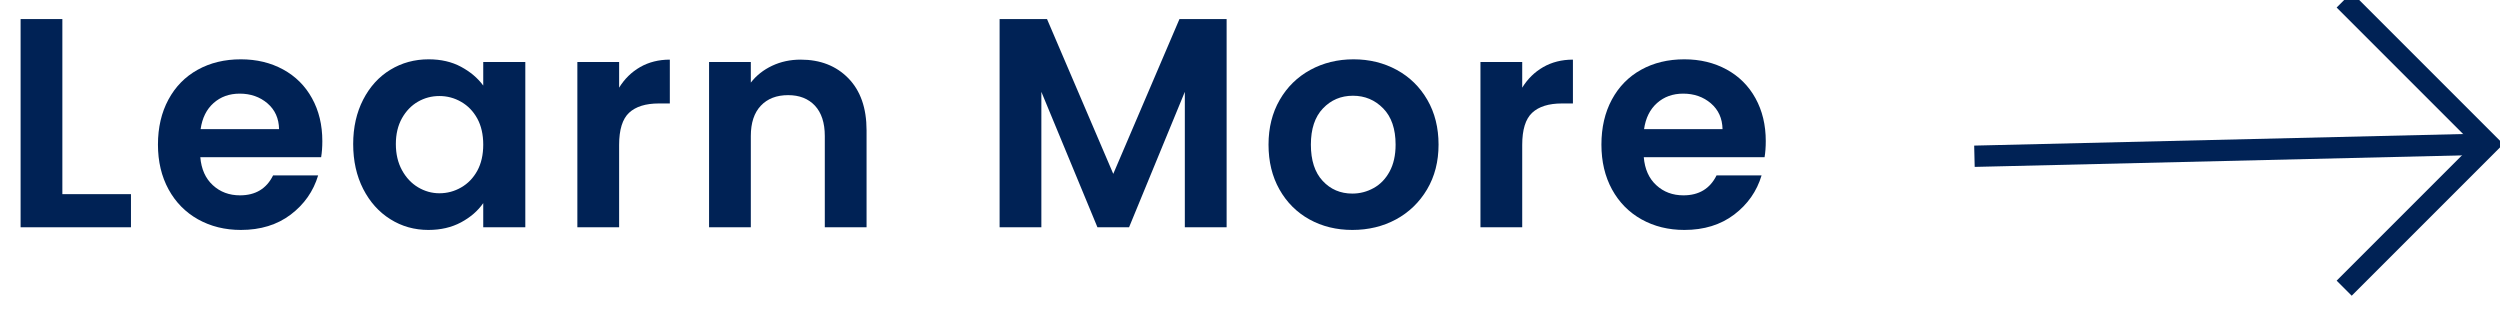
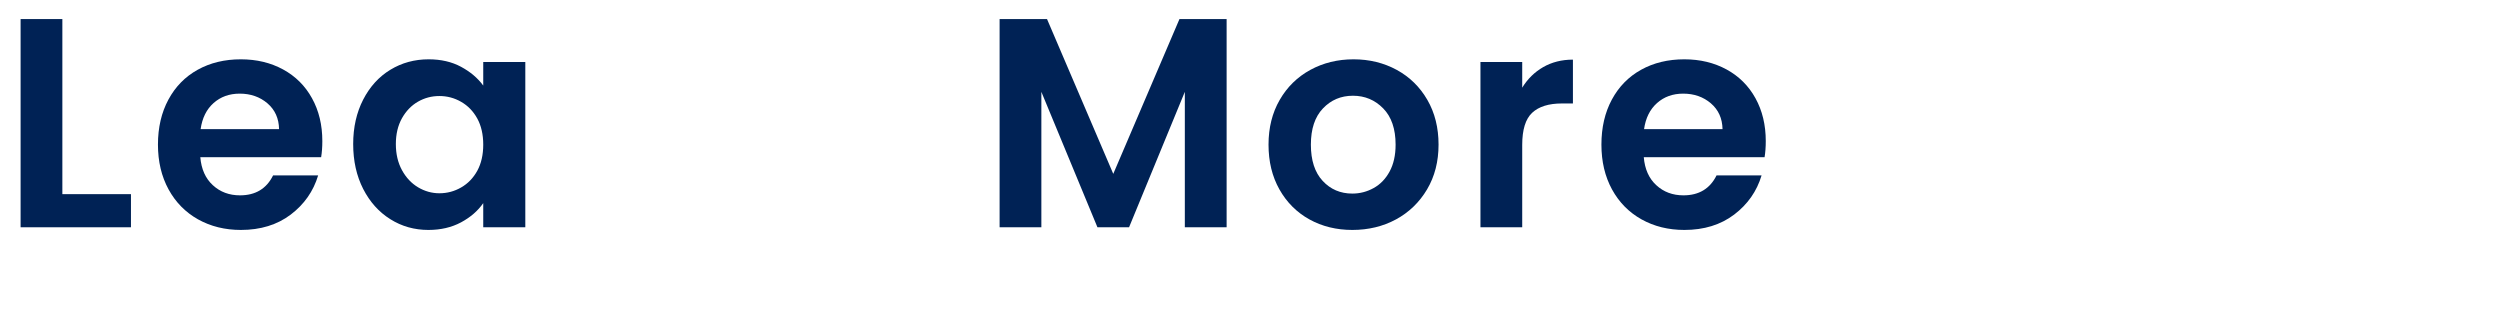
<svg xmlns="http://www.w3.org/2000/svg" width="88px" height="11px" viewBox="0 0 88 11" version="1.1">
  <title>Artboard</title>
  <g id="Artboard" stroke="none" stroke-width="1" fill="none" fill-rule="evenodd">
    <g id="Group" transform="translate(0.725, 0)">
      <g id="Learn-More" transform="translate(0, 0.671)" fill="#002255" fill-rule="nonzero">
        <polygon id="Path" points="1.47 6.163 3.885 6.163 3.885 7.329 0 7.329 0 0 1.47 0" />
        <path d="M10.621,4.295 C10.621,4.505 10.607,4.694 10.579,4.862 L6.326,4.862 C6.361,5.282 6.508,5.611 6.767,5.848 C7.026,6.087 7.345,6.205 7.723,6.205 C8.269,6.205 8.657,5.971 8.888,5.502 L10.474,5.502 C10.306,6.062 9.984,6.522 9.508,6.883 C9.032,7.243 8.447,7.423 7.754,7.423 C7.194,7.423 6.692,7.299 6.247,7.051 C5.803,6.802 5.457,6.45 5.208,5.995 C4.96,5.54 4.835,5.016 4.835,4.42 C4.835,3.818 4.958,3.29 5.203,2.835 C5.448,2.38 5.791,2.03 6.232,1.785 C6.673,1.54 7.18,1.417 7.754,1.417 C8.307,1.417 8.803,1.536 9.24,1.774 C9.678,2.013 10.017,2.35 10.258,2.788 C10.5,3.225 10.621,3.728 10.621,4.295 Z M9.098,3.874 C9.091,3.497 8.955,3.194 8.689,2.966 C8.423,2.739 8.097,2.625 7.712,2.625 C7.348,2.625 7.042,2.735 6.793,2.956 C6.545,3.176 6.393,3.482 6.337,3.874 L9.098,3.874 Z" id="Shape" />
        <path d="M11.707,4.399 C11.707,3.812 11.825,3.29 12.059,2.835 C12.294,2.38 12.612,2.03 13.015,1.785 C13.417,1.54 13.867,1.417 14.364,1.417 C14.798,1.417 15.178,1.505 15.503,1.68 C15.829,1.855 16.09,2.075 16.285,2.341 L16.285,1.512 L17.766,1.512 L17.766,7.329 L16.285,7.329 L16.285,6.479 C16.096,6.752 15.836,6.977 15.503,7.156 C15.171,7.334 14.787,7.423 14.354,7.423 C13.864,7.423 13.417,7.298 13.015,7.045 C12.612,6.793 12.294,6.438 12.059,5.98 C11.825,5.521 11.707,4.995 11.707,4.399 Z M16.285,4.42 C16.285,4.064 16.215,3.757 16.076,3.502 C15.935,3.246 15.746,3.05 15.508,2.914 C15.271,2.777 15.015,2.709 14.742,2.709 C14.469,2.709 14.217,2.776 13.986,2.909 C13.755,3.042 13.568,3.236 13.424,3.491 C13.281,3.747 13.209,4.05 13.209,4.399 C13.209,4.75 13.281,5.056 13.424,5.318 C13.568,5.581 13.757,5.782 13.991,5.922 C14.226,6.062 14.476,6.132 14.742,6.132 C15.015,6.132 15.271,6.064 15.508,5.927 C15.746,5.791 15.935,5.595 16.076,5.339 C16.215,5.084 16.285,4.777 16.285,4.42 Z" id="Shape" />
-         <path d="M21.068,2.415 C21.257,2.107 21.504,1.865 21.808,1.69 C22.113,1.516 22.461,1.428 22.853,1.428 L22.853,2.971 L22.465,2.971 C22.003,2.971 21.654,3.08 21.42,3.297 C21.186,3.514 21.068,3.892 21.068,4.431 L21.068,7.329 L19.598,7.329 L19.598,1.512 L21.068,1.512 L21.068,2.415 Z" id="Path" />
-         <path d="M27.457,1.428 C28.151,1.428 28.71,1.647 29.137,2.084 C29.564,2.522 29.778,3.132 29.778,3.917 L29.778,7.329 L28.308,7.329 L28.308,4.116 C28.308,3.654 28.192,3.299 27.962,3.05 C27.73,2.802 27.416,2.678 27.017,2.678 C26.61,2.678 26.29,2.802 26.056,3.05 C25.821,3.299 25.704,3.654 25.704,4.116 L25.704,7.329 L24.234,7.329 L24.234,1.512 L25.704,1.512 L25.704,2.236 C25.9,1.984 26.15,1.787 26.455,1.643 C26.759,1.5 27.093,1.428 27.457,1.428 Z" id="Path" />
        <polygon id="Path" points="42.452 0 42.452 7.329 40.981 7.329 40.981 2.562 39.018 7.329 37.905 7.329 35.931 2.562 35.931 7.329 34.461 7.329 34.461 0 36.13 0 38.462 5.449 40.792 0" />
        <path d="M46.877,7.423 C46.317,7.423 45.813,7.299 45.365,7.051 C44.917,6.802 44.566,6.45 44.31,5.995 C44.054,5.54 43.927,5.016 43.927,4.42 C43.927,3.825 44.058,3.3 44.321,2.845 C44.583,2.39 44.942,2.039 45.397,1.79 C45.852,1.542 46.359,1.417 46.919,1.417 C47.479,1.417 47.987,1.542 48.442,1.79 C48.897,2.039 49.255,2.39 49.518,2.845 C49.781,3.3 49.912,3.825 49.912,4.42 C49.912,5.016 49.777,5.54 49.508,5.995 C49.238,6.45 48.874,6.802 48.416,7.051 C47.957,7.299 47.444,7.423 46.877,7.423 Z M46.877,6.143 C47.143,6.143 47.394,6.078 47.628,5.948 C47.862,5.819 48.05,5.625 48.19,5.365 C48.33,5.106 48.4,4.792 48.4,4.42 C48.4,3.868 48.255,3.442 47.964,3.145 C47.673,2.847 47.318,2.699 46.898,2.699 C46.478,2.699 46.127,2.847 45.843,3.145 C45.559,3.442 45.418,3.868 45.418,4.42 C45.418,4.973 45.556,5.399 45.833,5.696 C46.109,5.994 46.457,6.143 46.877,6.143 Z" id="Shape" />
        <path d="M52.857,2.415 C53.046,2.107 53.293,1.865 53.597,1.69 C53.902,1.516 54.25,1.428 54.642,1.428 L54.642,2.971 L54.254,2.971 C53.791,2.971 53.443,3.08 53.209,3.297 C52.974,3.514 52.857,3.892 52.857,4.431 L52.857,7.329 L51.387,7.329 L51.387,1.512 L52.857,1.512 L52.857,2.415 Z" id="Path" />
        <path d="M61.43,4.295 C61.43,4.505 61.416,4.694 61.388,4.862 L57.136,4.862 C57.171,5.282 57.318,5.611 57.577,5.848 C57.836,6.087 58.154,6.205 58.532,6.205 C59.078,6.205 59.467,5.971 59.698,5.502 L61.283,5.502 C61.115,6.062 60.793,6.522 60.317,6.883 C59.841,7.243 59.257,7.423 58.564,7.423 C58.004,7.423 57.502,7.299 57.057,7.051 C56.612,6.802 56.266,6.45 56.017,5.995 C55.769,5.54 55.645,5.016 55.645,4.42 C55.645,3.818 55.767,3.29 56.012,2.835 C56.257,2.38 56.6,2.03 57.041,1.785 C57.482,1.54 57.99,1.417 58.564,1.417 C59.117,1.417 59.612,1.536 60.05,1.774 C60.487,2.013 60.827,2.35 61.068,2.788 C61.309,3.225 61.43,3.728 61.43,4.295 Z M59.908,3.874 C59.901,3.497 59.764,3.194 59.498,2.966 C59.232,2.739 58.907,2.625 58.522,2.625 C58.158,2.625 57.852,2.735 57.603,2.956 C57.355,3.176 57.202,3.482 57.146,3.874 L59.908,3.874 Z" id="Shape" />
      </g>
-       <line x1="68.775" y1="5.5" x2="86.862" y2="5.072" id="Stroke-1" stroke="#002255" stroke-width="0.75" />
-       <polyline id="Stroke-3" stroke="#002255" stroke-width="0.75" points="81.79 0 86.862 5.072 81.79 10.144" />
    </g>
  </g>
</svg>